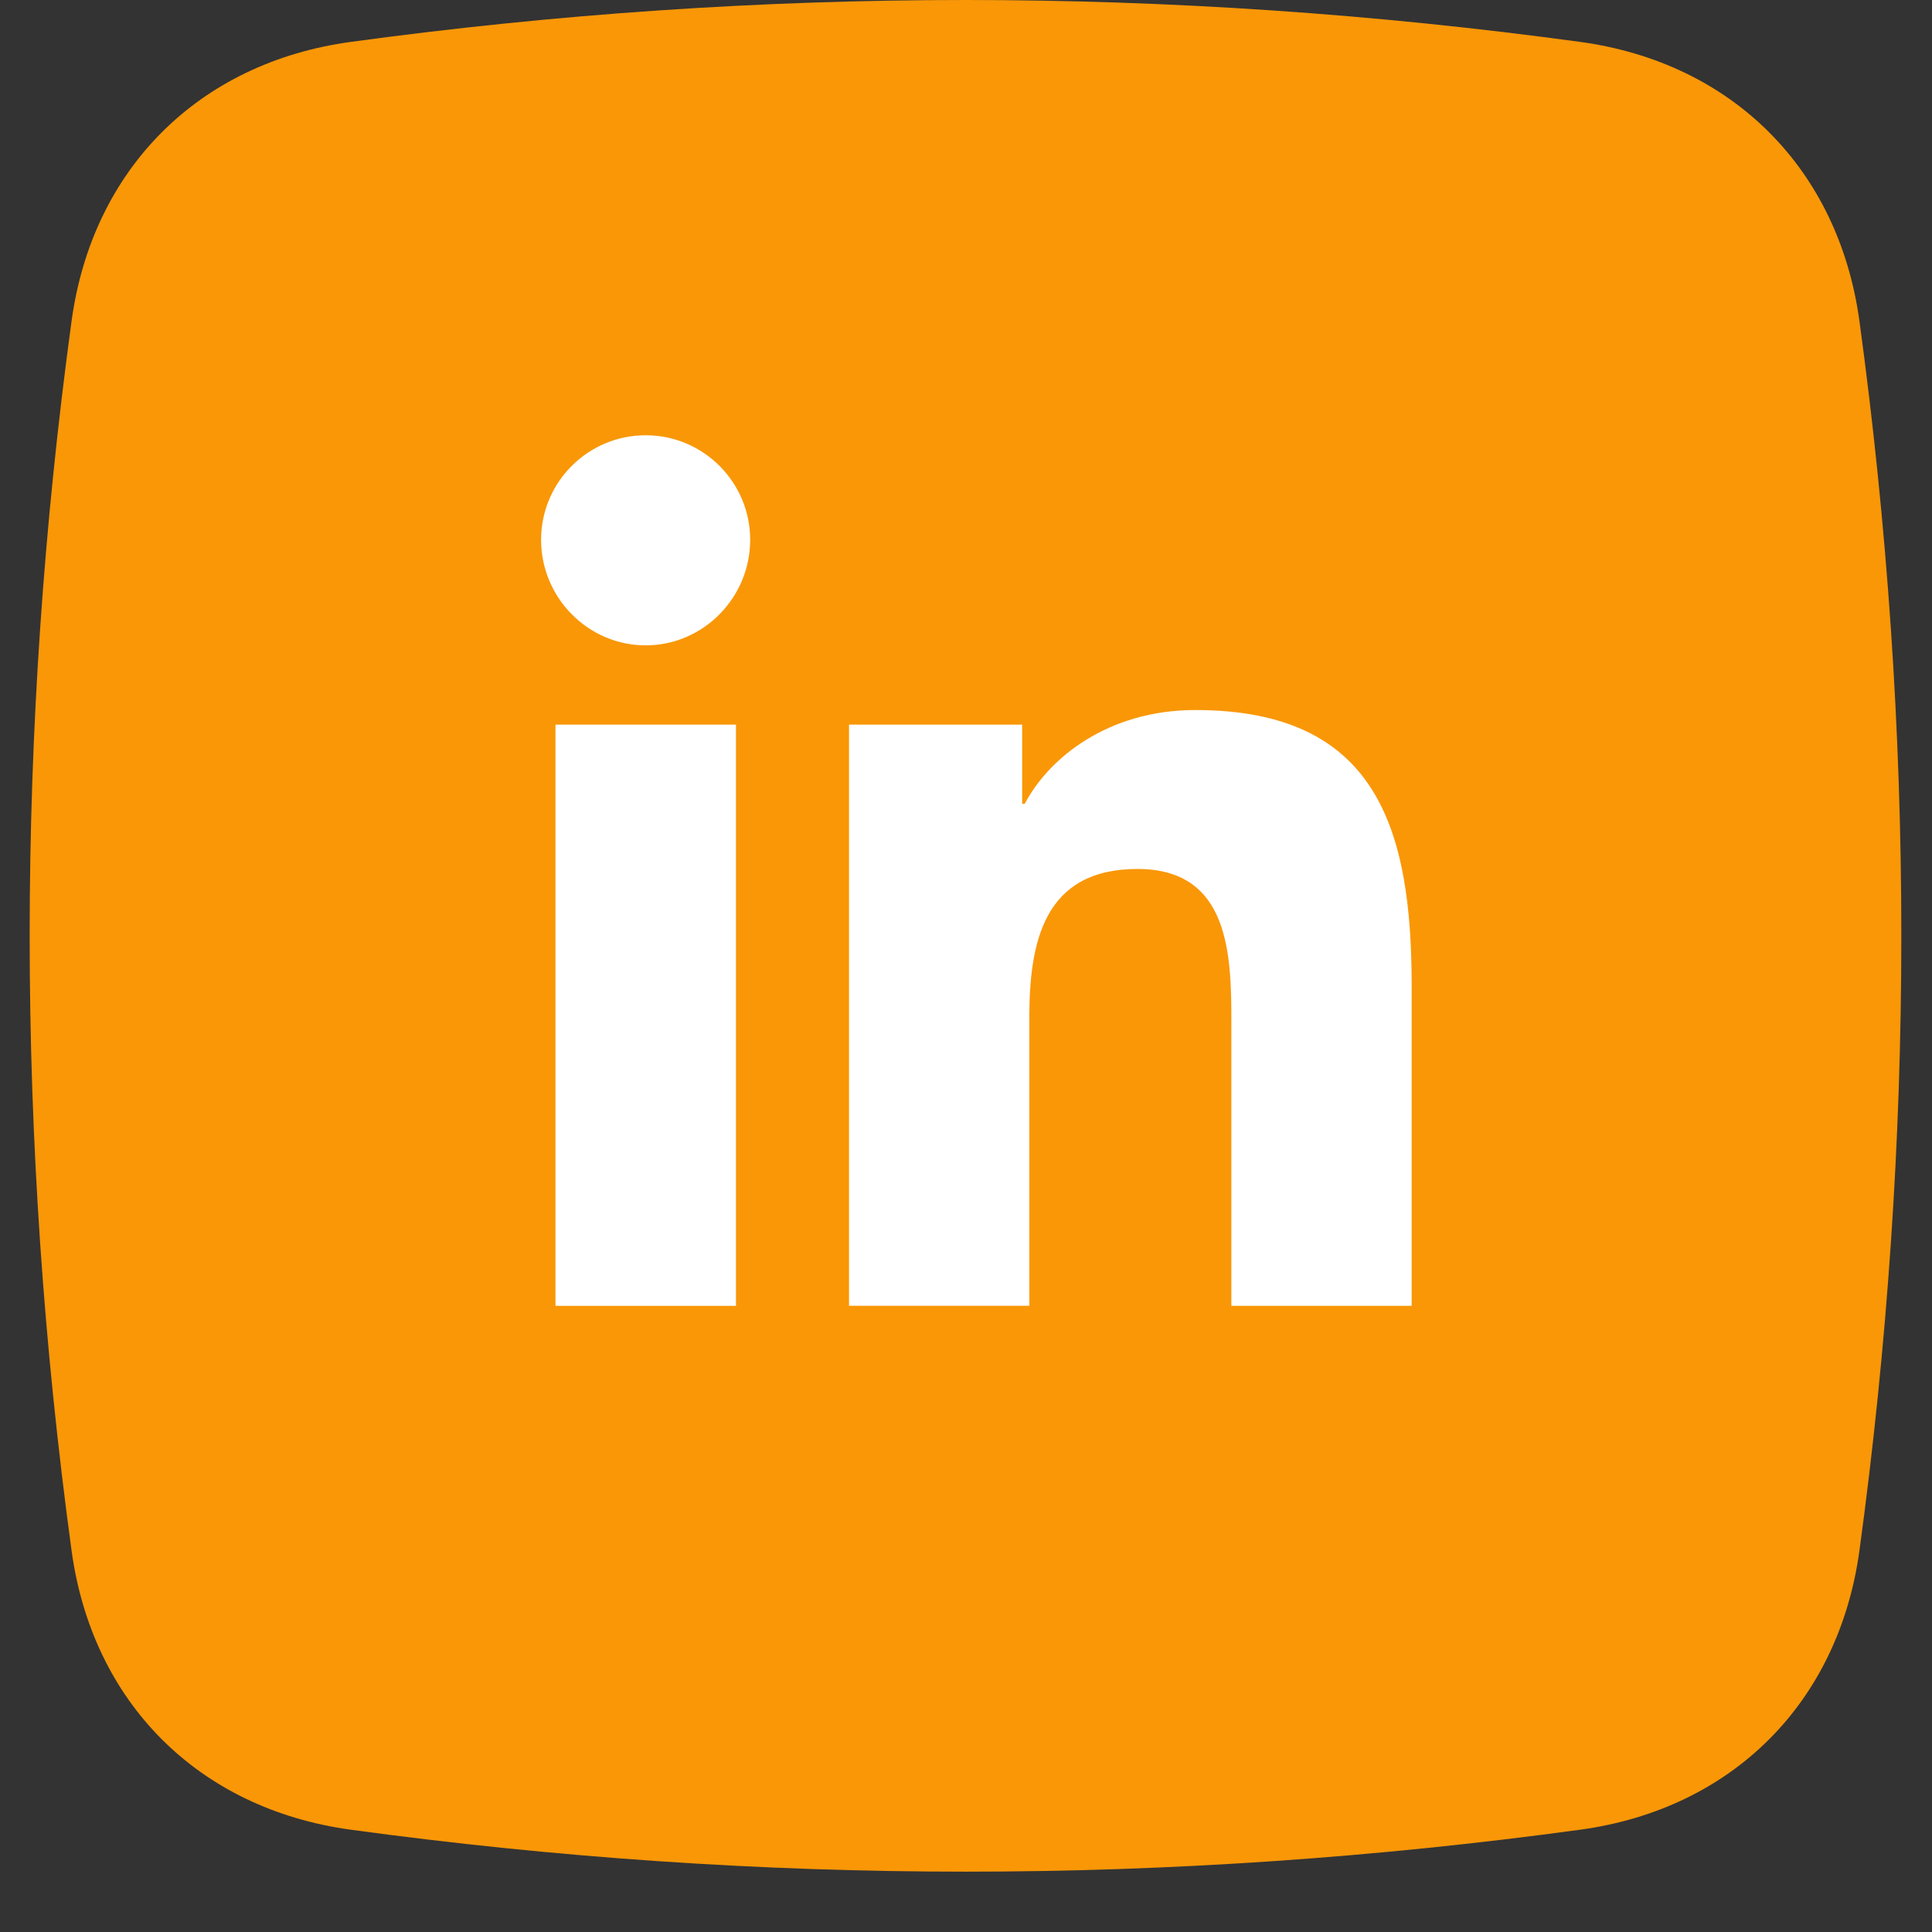
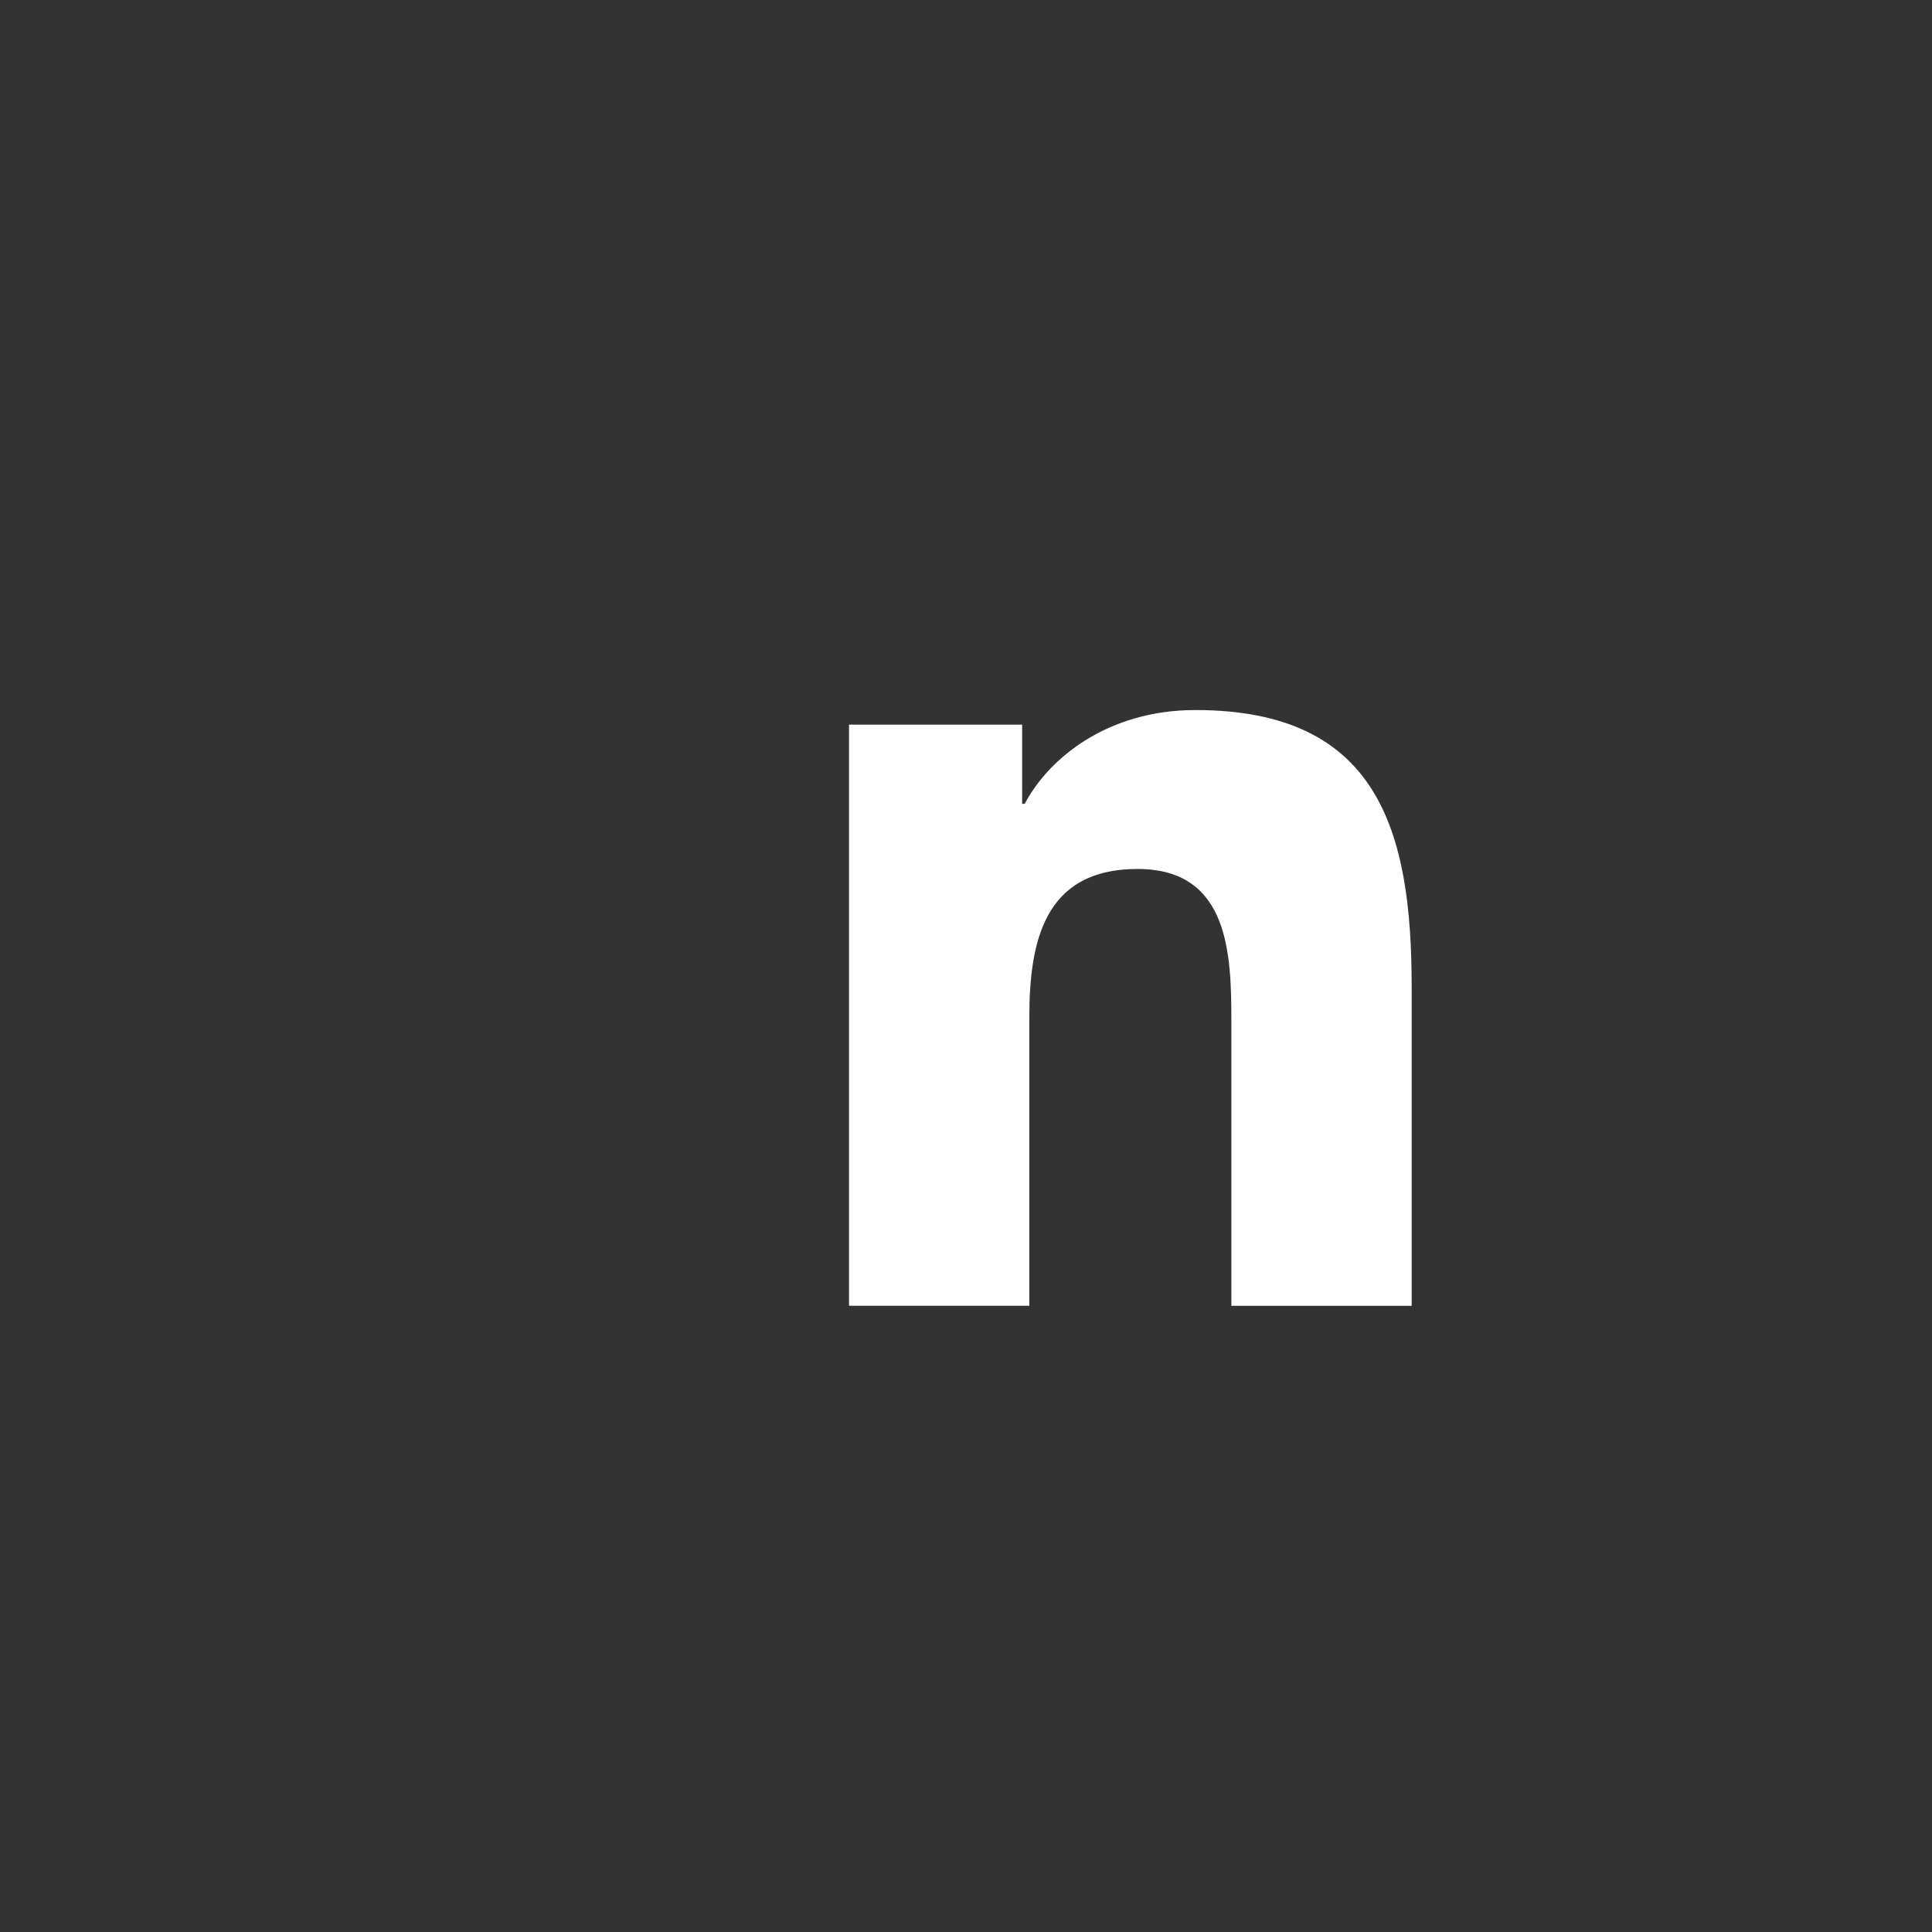
<svg xmlns="http://www.w3.org/2000/svg" width="31" height="31" viewBox="0 0 31 31" fill="none">
  <rect x="0" y="0" width="31" height="31" fill="#333333" stroke="none" />
-   <path fill-rule="evenodd" clip-rule="evenodd" d="M5.63 0.672C12.204 -0.224 18.779 -0.224 25.353 0.672C27.796 1.005 29.502 2.711 29.836 5.154C30.732 11.728 30.732 18.303 29.836 24.878C29.502 27.32 27.796 29.026 25.353 29.359C18.779 30.256 12.204 30.256 5.63 29.359C3.187 29.026 1.481 27.32 1.148 24.878C0.252 18.303 0.252 11.728 1.148 5.154C1.481 2.711 3.187 1.005 5.63 0.672Z" fill="#F99707" />
  <path d="M22.647 20.953V20.952H22.651V15.829C22.651 13.323 22.111 11.393 19.181 11.393C17.773 11.393 16.828 12.165 16.442 12.898H16.401V11.627H13.623V20.952H16.516V16.334C16.516 15.119 16.746 13.943 18.252 13.943C19.735 13.943 19.758 15.33 19.758 16.412V20.953H22.647Z" fill="white" />
-   <path d="M8.913 11.627H11.809V20.953H8.913V11.627Z" fill="white" />
-   <path d="M10.36 6.984C9.434 6.984 8.682 7.736 8.682 8.662C8.682 9.588 9.434 10.355 10.36 10.355C11.286 10.355 12.037 9.588 12.037 8.662C12.037 7.736 11.285 6.984 10.36 6.984V6.984Z" fill="white" />
</svg>